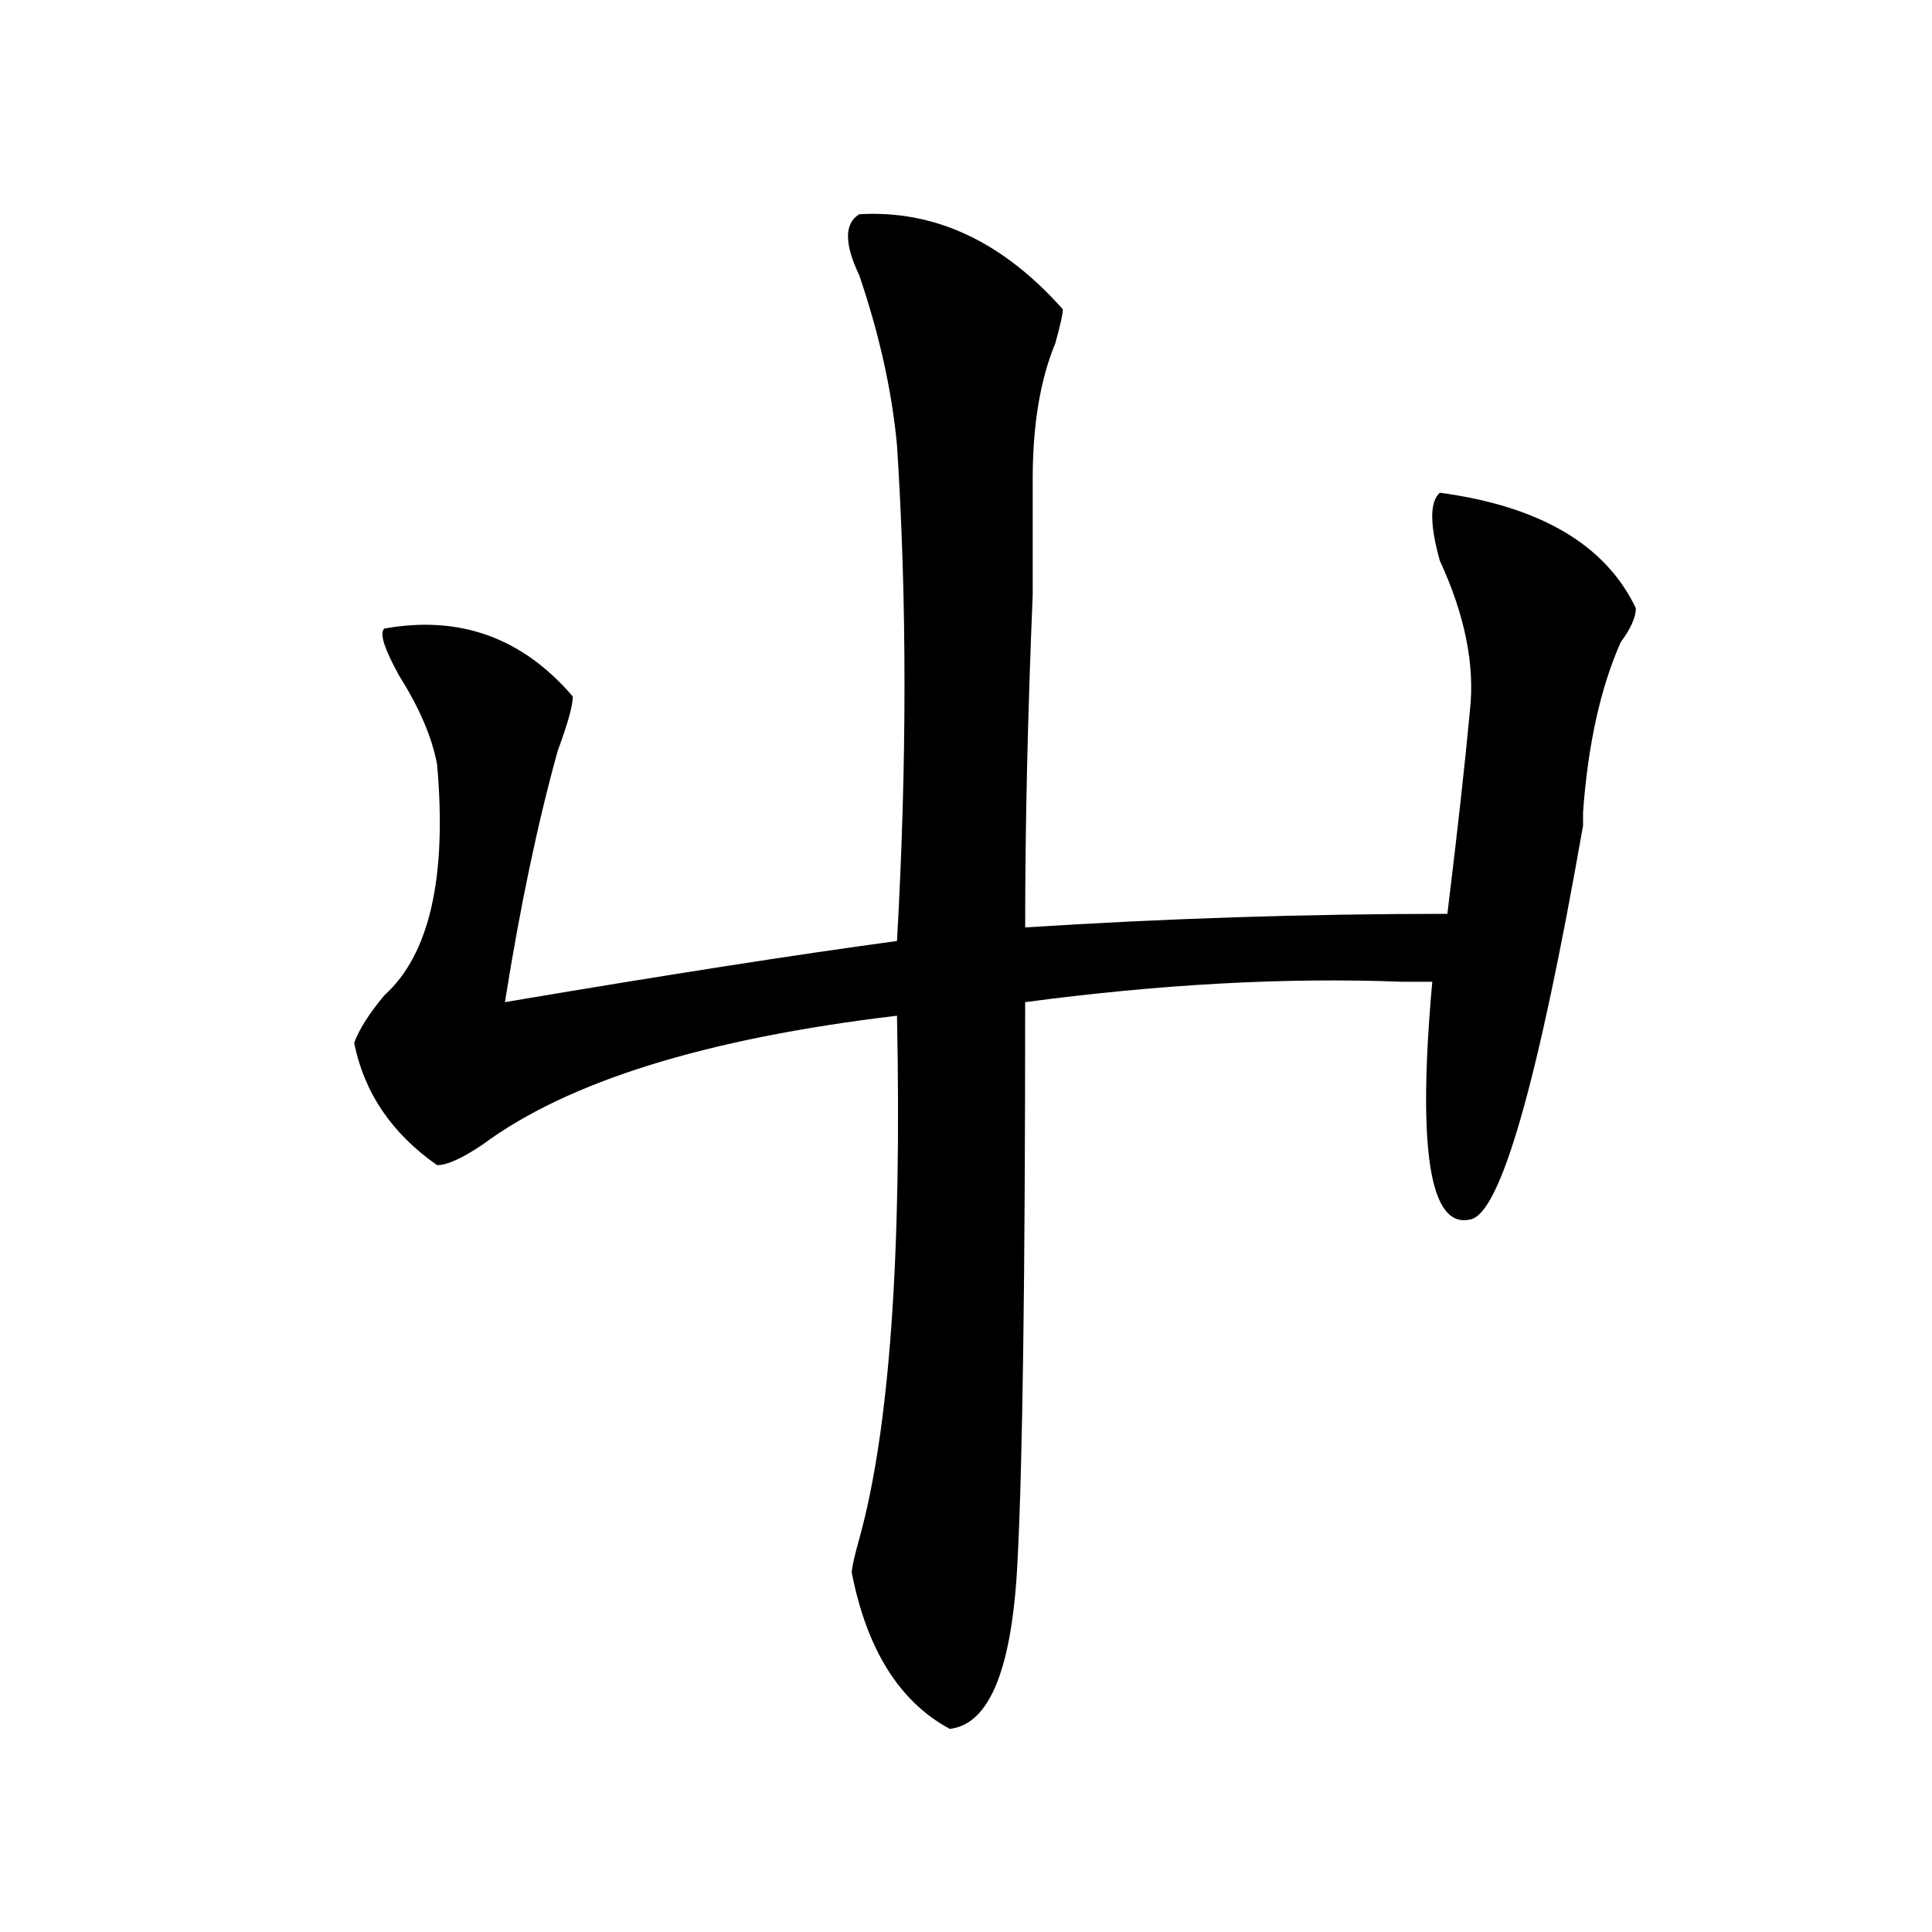
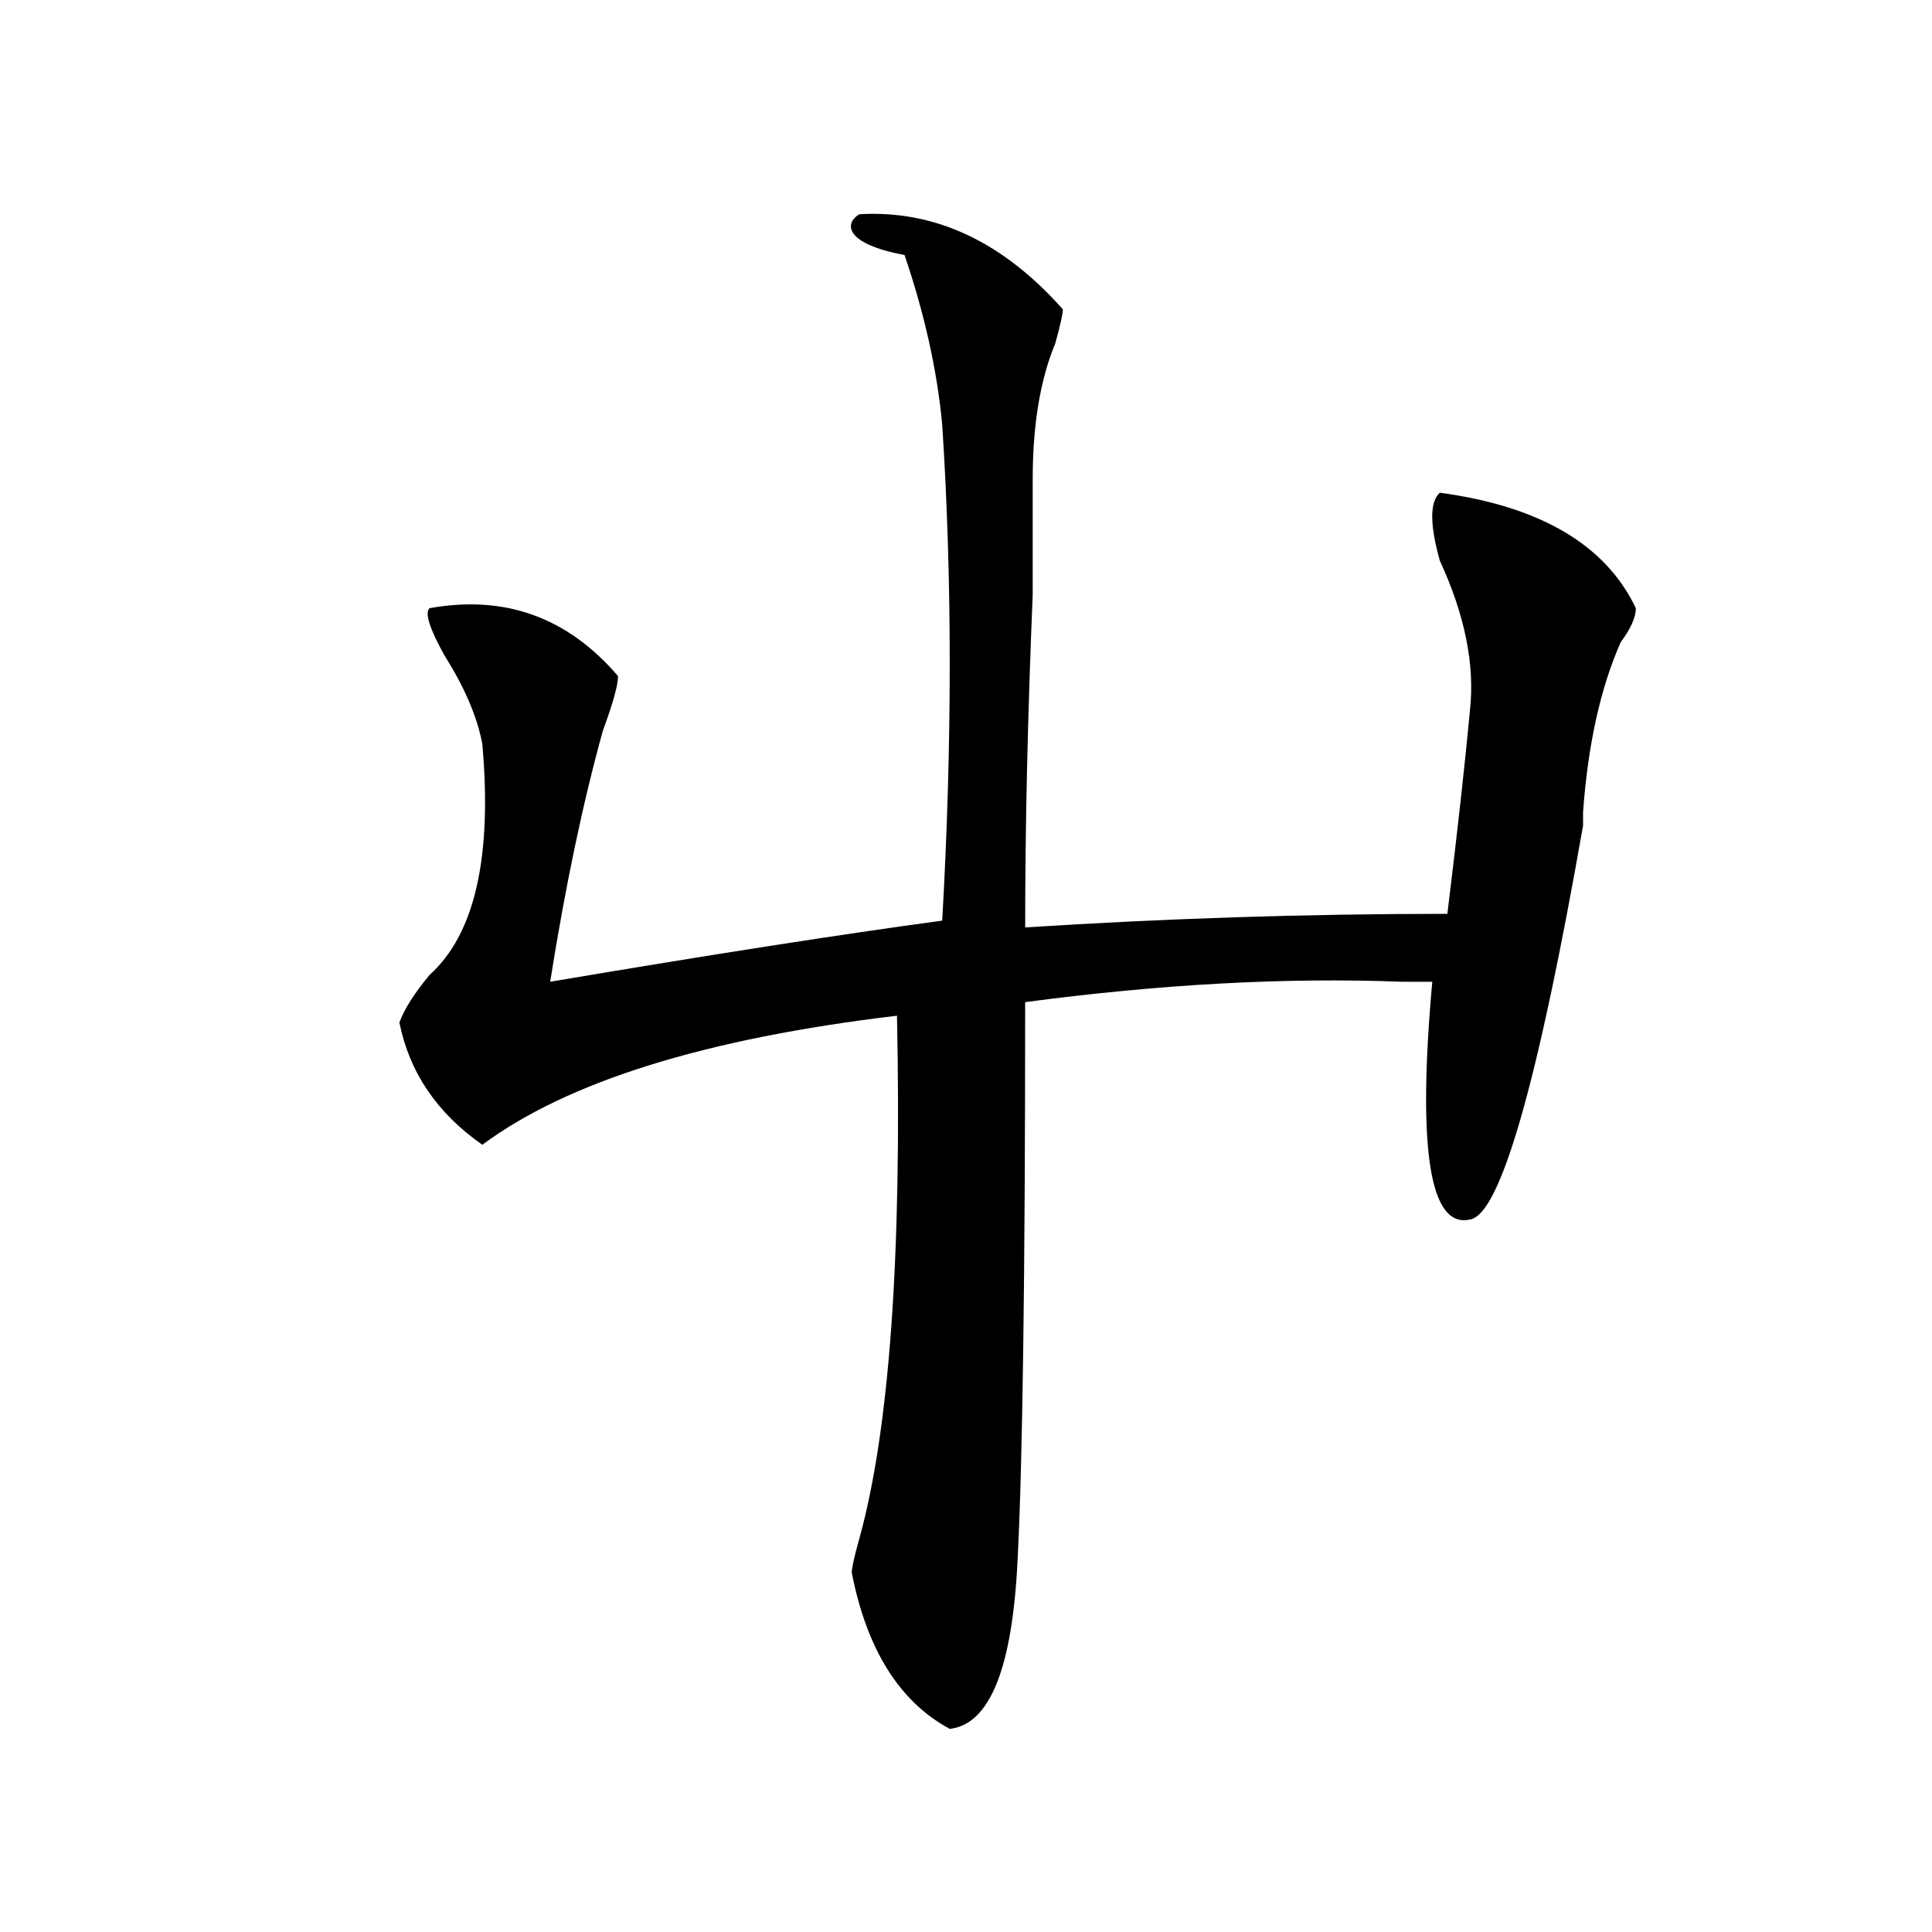
<svg xmlns="http://www.w3.org/2000/svg" version="1.1" id="图层_1" x="0px" y="0px" width="1000px" height="1000px" viewBox="0 0 1000 1000" enable-background="new 0 0 1000 1000" xml:space="preserve">
-   <path d="M444.77,110.891c39.023-2.307,74.145,14.063,105.363,49.219c0,2.362-1.341,8.24-3.902,17.578  c-7.805,18.787-11.707,42.188-11.707,70.313c0,9.394,0,29.334,0,59.766c-2.622,63.281-3.902,120.74-3.902,172.266  C603.425,475.362,676.288,473,749.152,473c5.183-42.188,9.085-77.344,11.707-105.469c2.562-23.4-2.622-49.219-15.609-77.344  c-5.243-18.731-5.243-30.432,0-35.156c52.011,7.031,85.852,26.972,101.461,59.766c0,4.725-2.622,10.547-7.805,17.578  c-10.427,23.456-16.95,52.734-19.512,87.891c0,2.362,0,4.725,0,7.031c-23.414,133.594-42.926,201.6-58.535,203.906  c-20.853,4.725-27.316-36.31-19.512-123.047c-2.622,0-7.805,0-15.609,0c-59.876-2.307-124.875,1.209-195.117,10.547  c0,142.987-1.341,239.063-3.902,288.281c-2.622,56.25-14.329,85.528-35.121,87.891c-26.036-14.063-42.926-41.034-50.73-80.859  c0-2.362,1.28-8.24,3.902-17.578c15.609-56.25,22.073-146.447,19.512-270.703c-98.899,11.756-170.423,34.003-214.629,66.797  c-10.427,7.031-18.231,10.547-23.414,10.547c-23.414-16.369-37.743-37.463-42.926-63.281c2.562-7.031,7.805-15.216,15.609-24.609  c23.414-21.094,32.499-60.919,27.316-119.531c-2.622-14.063-9.146-29.278-19.512-45.703c-7.805-14.063-10.427-22.247-7.805-24.609  c39.023-7.031,71.522,4.725,97.559,35.156c0,4.725-2.622,14.063-7.805,28.125c-10.427,37.519-19.512,80.859-27.316,130.078  c83.229-14.063,150.851-24.609,202.922-31.641c5.183-91.406,5.183-176.935,0-256.641c-2.622-28.125-9.146-57.403-19.512-87.891  C436.965,126.162,436.965,115.615,444.77,110.891z" />
+   <path d="M444.77,110.891c39.023-2.307,74.145,14.063,105.363,49.219c0,2.362-1.341,8.24-3.902,17.578  c-7.805,18.787-11.707,42.188-11.707,70.313c0,9.394,0,29.334,0,59.766c-2.622,63.281-3.902,120.74-3.902,172.266  C603.425,475.362,676.288,473,749.152,473c5.183-42.188,9.085-77.344,11.707-105.469c2.562-23.4-2.622-49.219-15.609-77.344  c-5.243-18.731-5.243-30.432,0-35.156c52.011,7.031,85.852,26.972,101.461,59.766c0,4.725-2.622,10.547-7.805,17.578  c-10.427,23.456-16.95,52.734-19.512,87.891c0,2.362,0,4.725,0,7.031c-23.414,133.594-42.926,201.6-58.535,203.906  c-20.853,4.725-27.316-36.31-19.512-123.047c-2.622,0-7.805,0-15.609,0c-59.876-2.307-124.875,1.209-195.117,10.547  c0,142.987-1.341,239.063-3.902,288.281c-2.622,56.25-14.329,85.528-35.121,87.891c-26.036-14.063-42.926-41.034-50.73-80.859  c0-2.362,1.28-8.24,3.902-17.578c15.609-56.25,22.073-146.447,19.512-270.703c-98.899,11.756-170.423,34.003-214.629,66.797  c-23.414-16.369-37.743-37.463-42.926-63.281c2.562-7.031,7.805-15.216,15.609-24.609  c23.414-21.094,32.499-60.919,27.316-119.531c-2.622-14.063-9.146-29.278-19.512-45.703c-7.805-14.063-10.427-22.247-7.805-24.609  c39.023-7.031,71.522,4.725,97.559,35.156c0,4.725-2.622,14.063-7.805,28.125c-10.427,37.519-19.512,80.859-27.316,130.078  c83.229-14.063,150.851-24.609,202.922-31.641c5.183-91.406,5.183-176.935,0-256.641c-2.622-28.125-9.146-57.403-19.512-87.891  C436.965,126.162,436.965,115.615,444.77,110.891z" />
</svg>